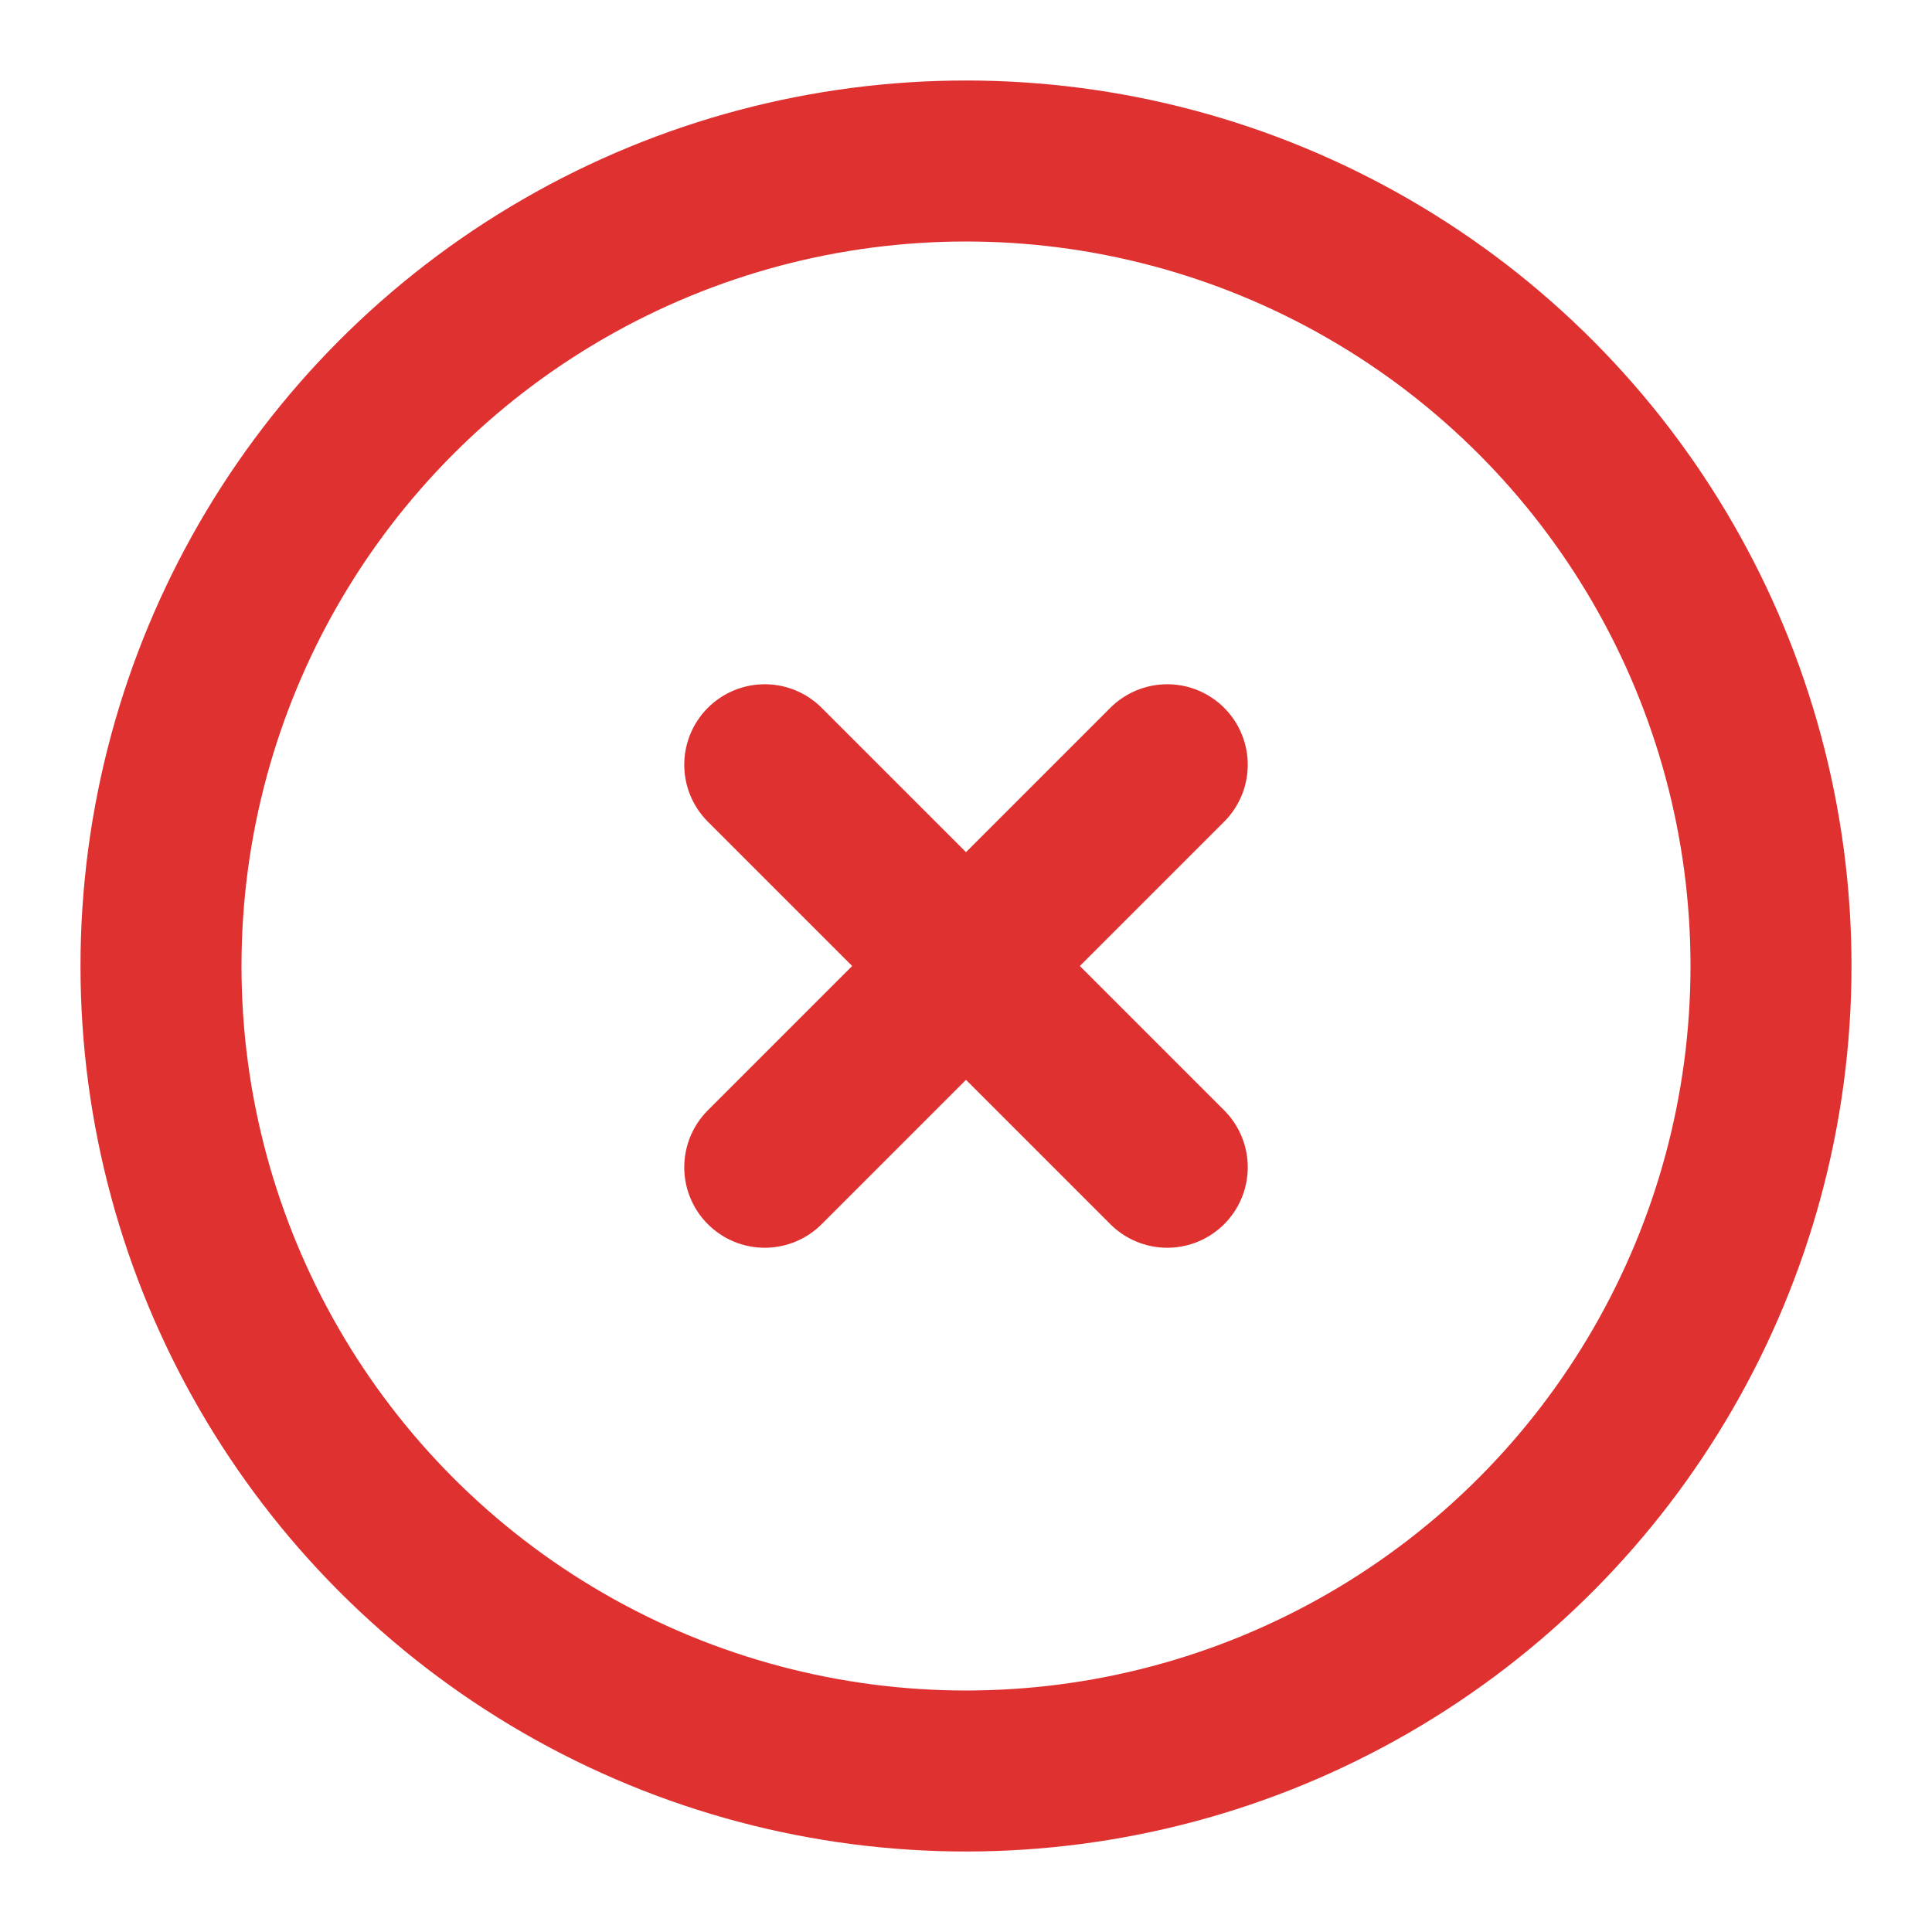
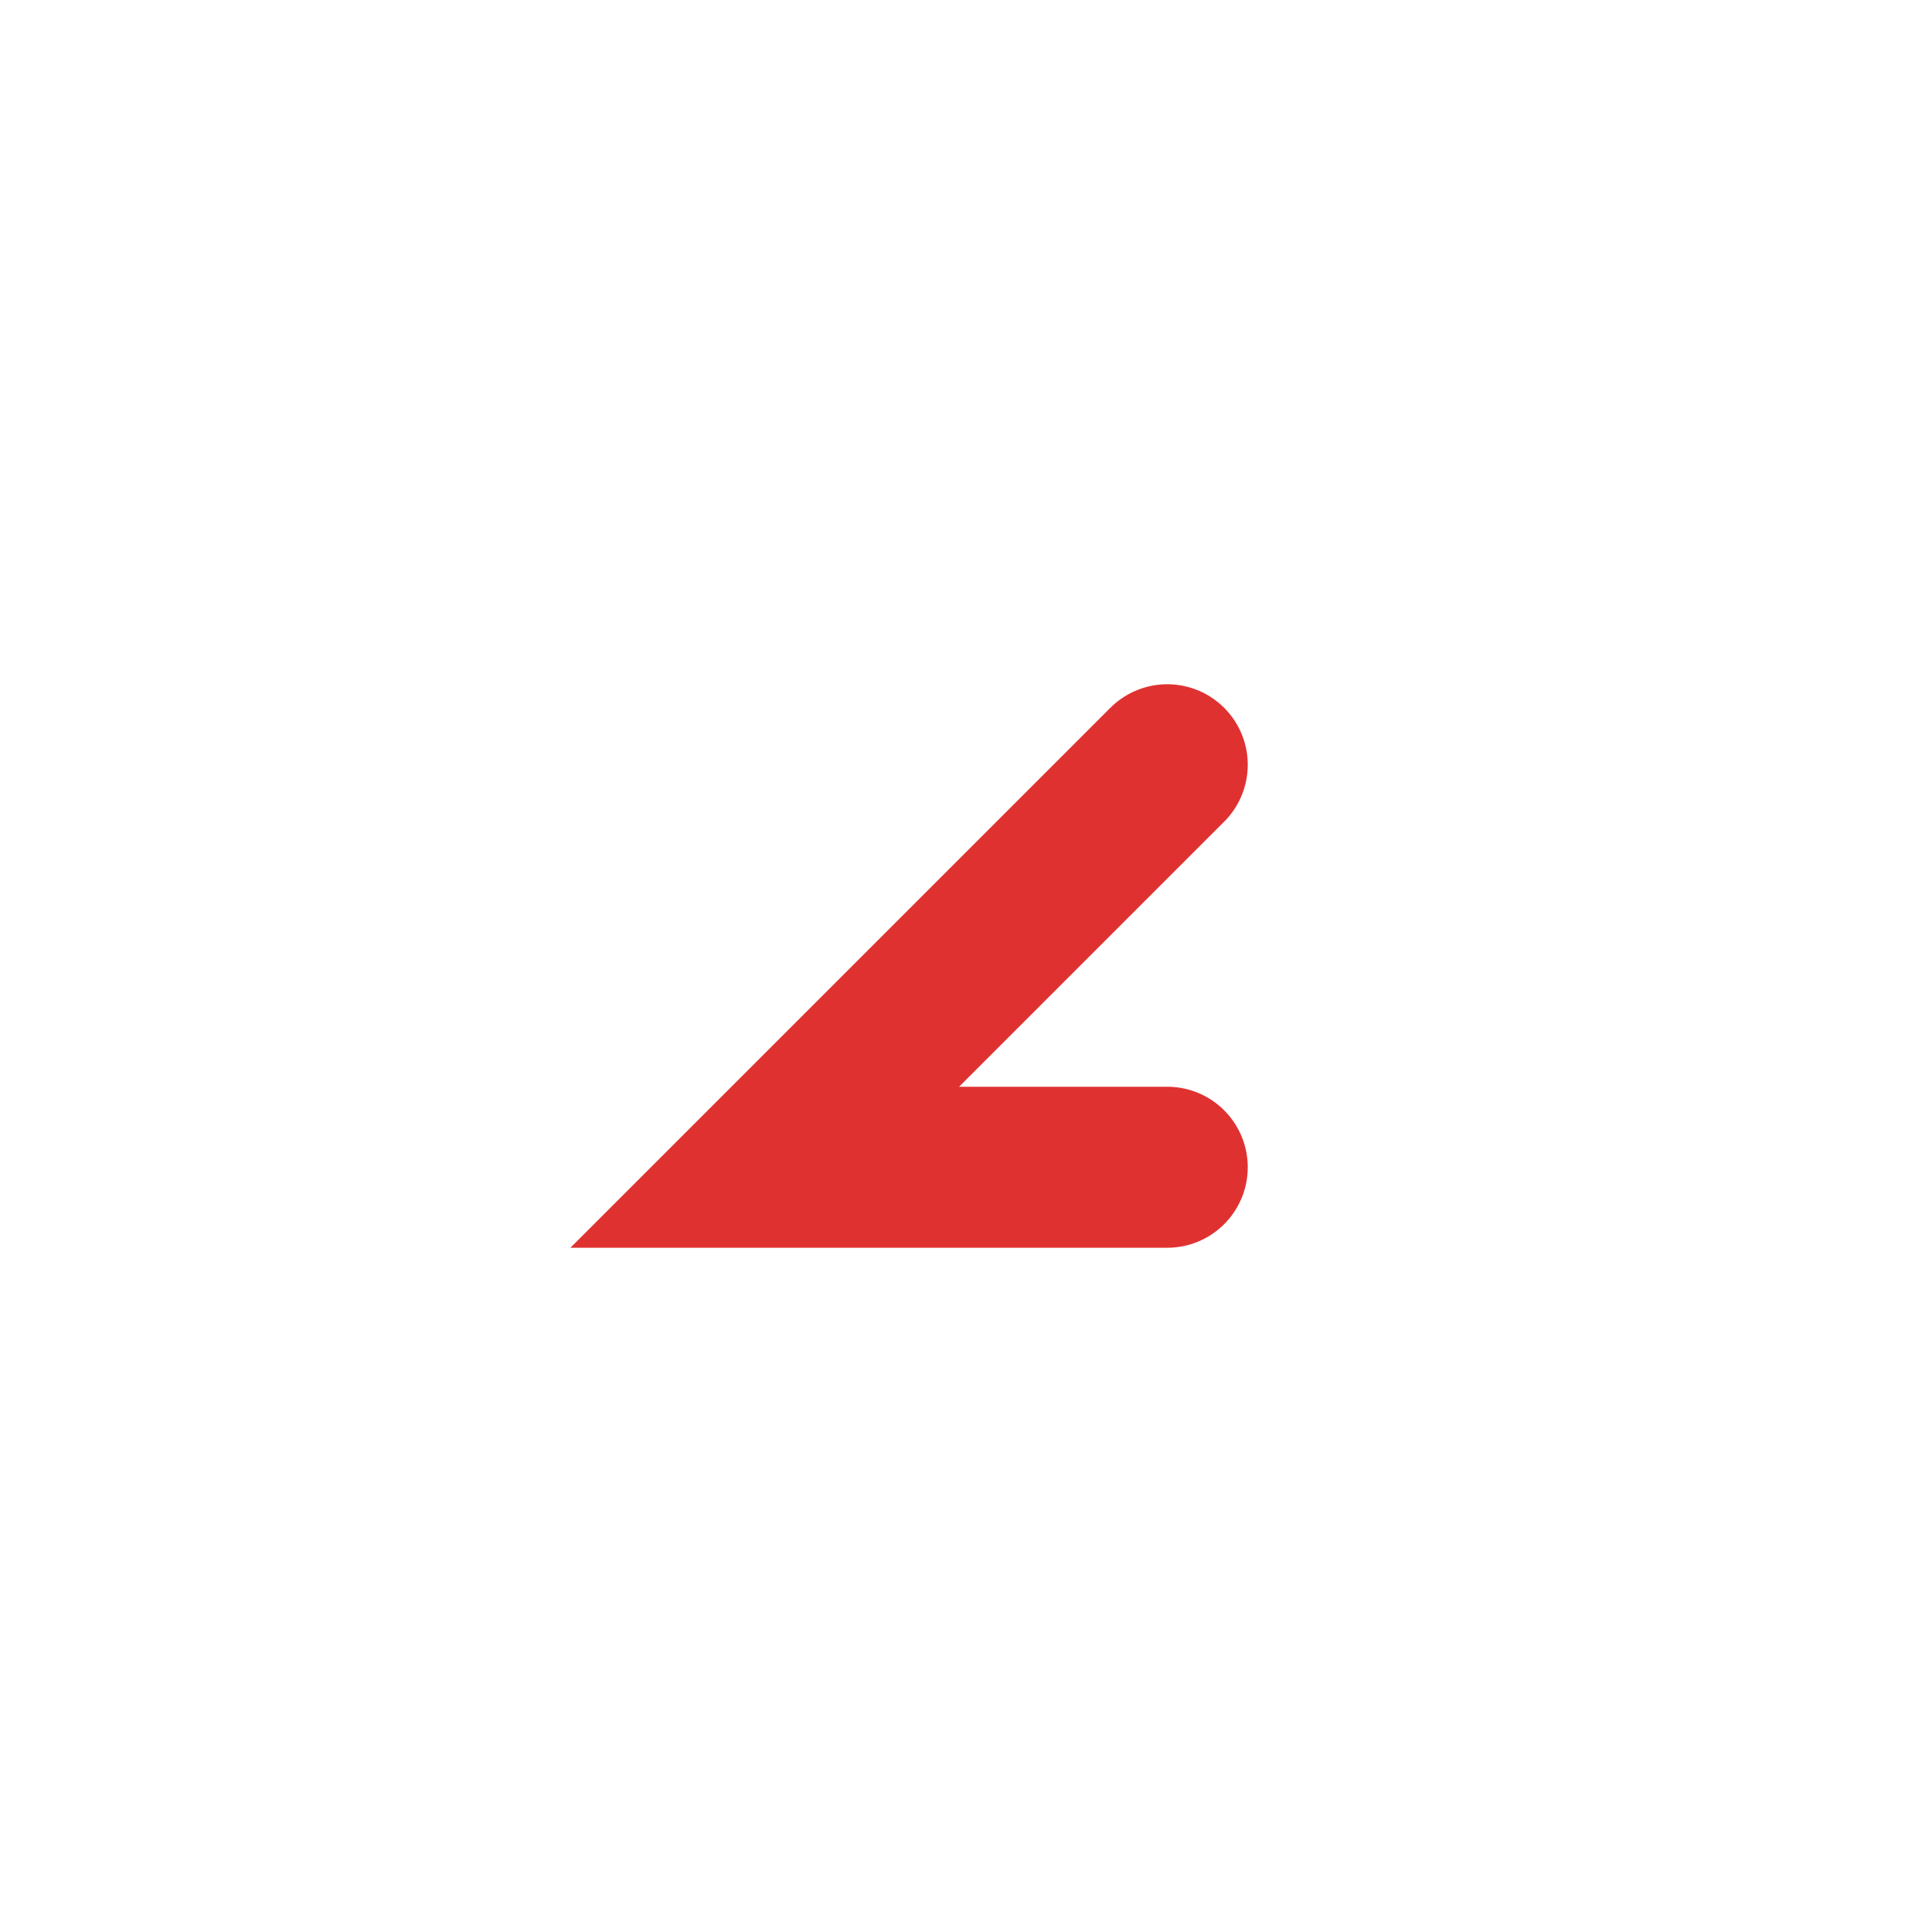
<svg xmlns="http://www.w3.org/2000/svg" width="24" height="24" viewBox="0 0 24 24" fill="none">
-   <circle cx="12" cy="12" r="10" stroke="#E03131" stroke-width="2" />
-   <path d="M14.5 9.5L9.5 14.5M9.5 9.5L14.5 14.5" stroke="#E03131" stroke-width="2" stroke-linecap="round" />
+   <path d="M14.5 9.5L9.5 14.5L14.5 14.5" stroke="#E03131" stroke-width="2" stroke-linecap="round" />
</svg>